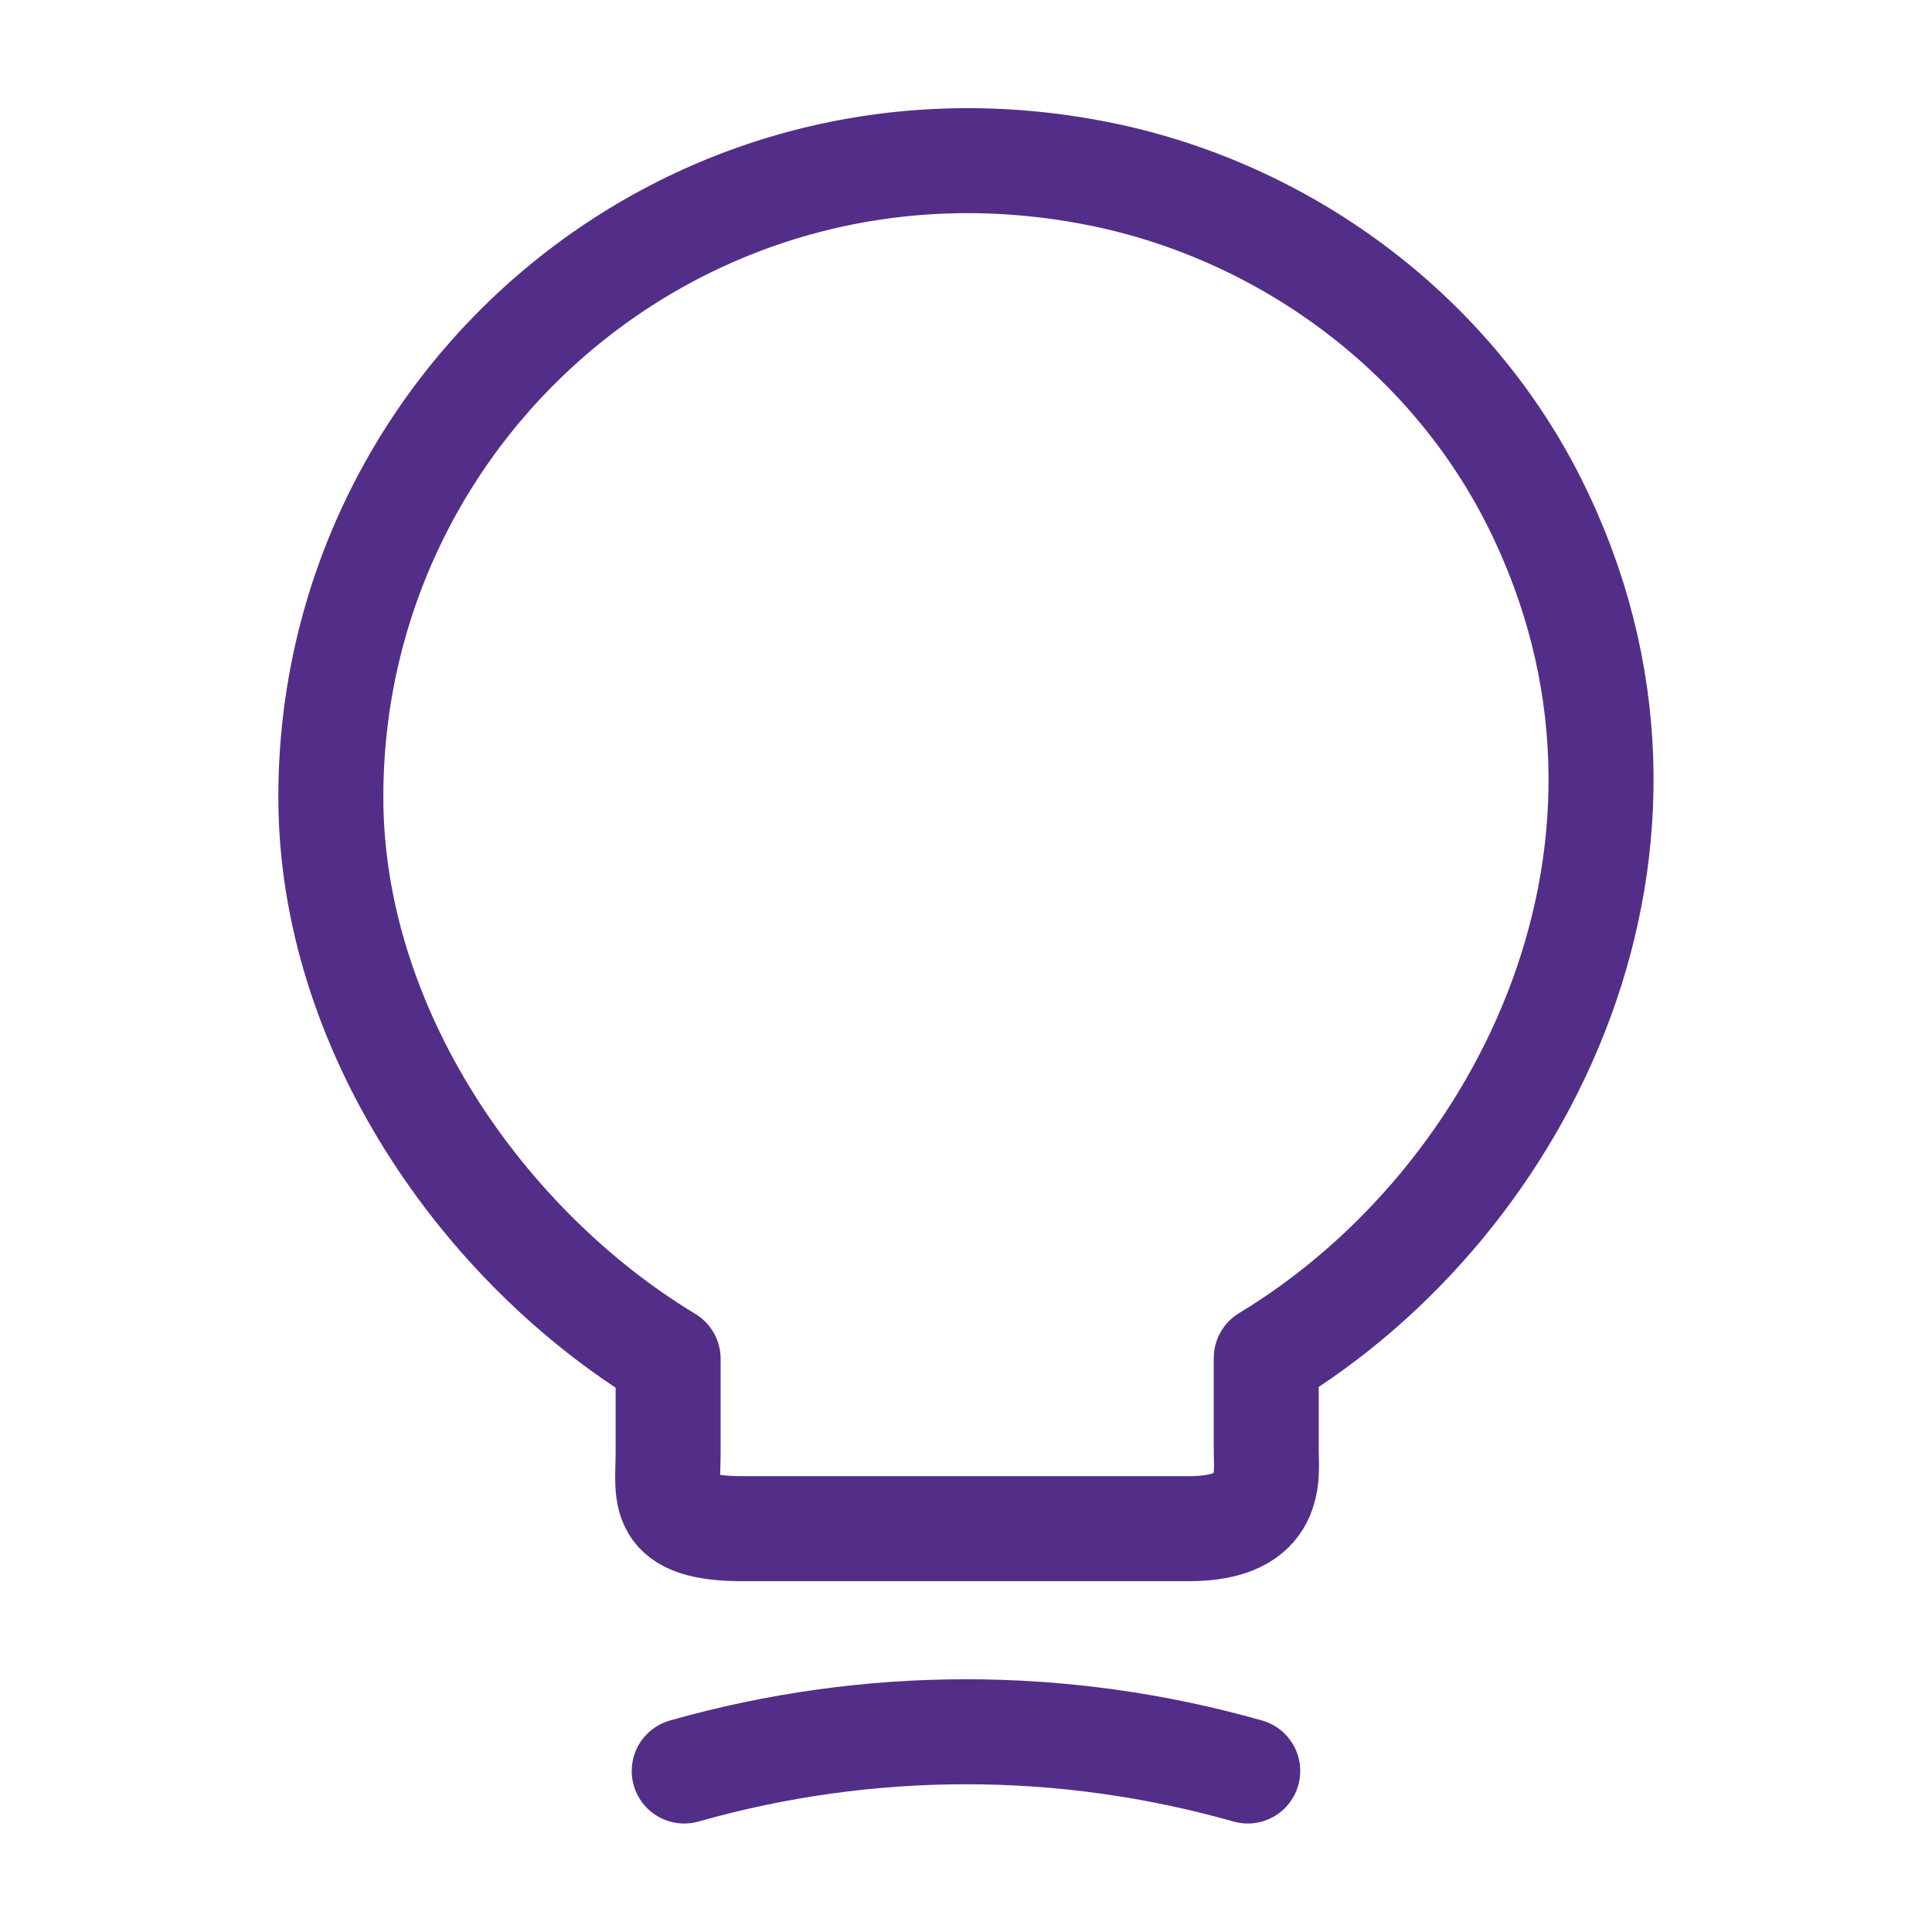
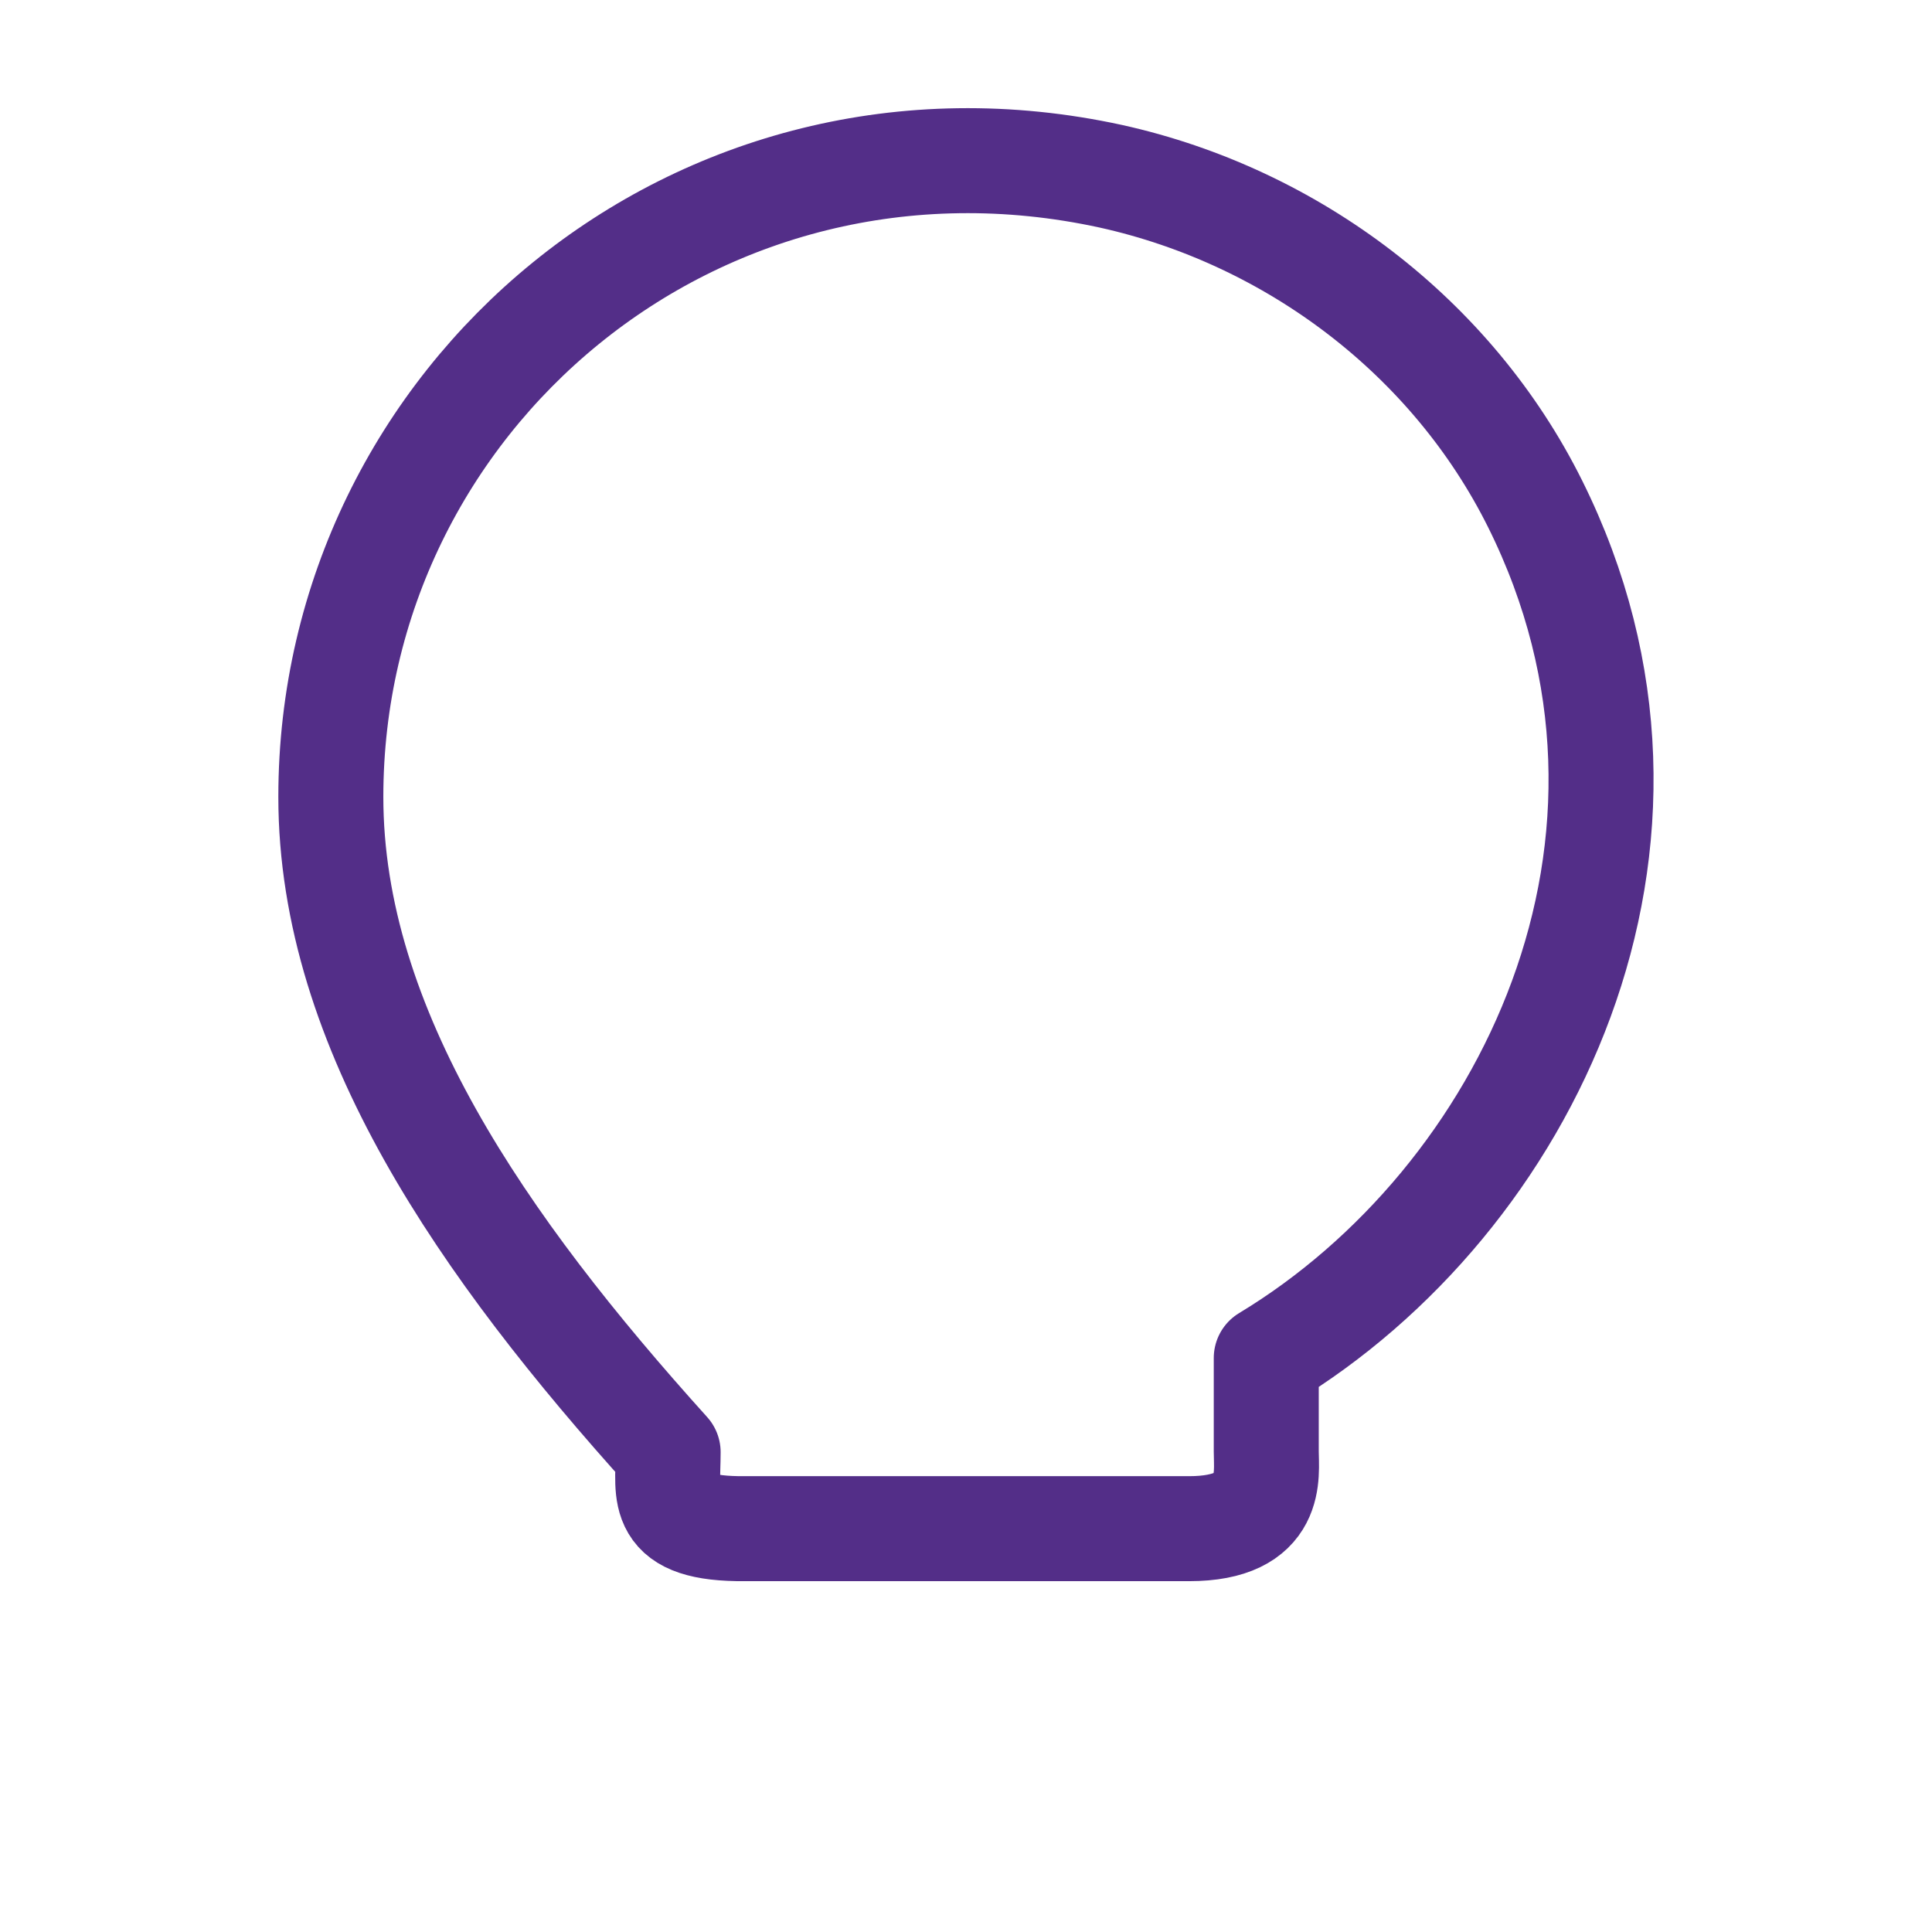
<svg xmlns="http://www.w3.org/2000/svg" width="46" height="46" viewBox="0 0 46 46" fill="none">
-   <path d="M15.908 34.576V32.353C11.5 29.689 7.877 24.495 7.877 18.975C7.877 9.487 16.598 2.051 26.45 4.197C30.782 5.156 34.577 8.031 36.551 11.998C40.557 20.048 36.34 28.596 30.149 32.334V34.557C30.149 35.113 30.36 36.397 28.309 36.397H17.748C15.64 36.416 15.908 35.592 15.908 34.576Z" stroke="#532E88" stroke-width="2.5" stroke-linecap="round" stroke-linejoin="round" />
-   <path d="M16.291 42.167C20.681 40.921 25.319 40.921 29.708 42.167" stroke="#532E88" stroke-width="2.5" stroke-linecap="round" stroke-linejoin="round" />
+   <path d="M15.908 34.576C11.5 29.689 7.877 24.495 7.877 18.975C7.877 9.487 16.598 2.051 26.45 4.197C30.782 5.156 34.577 8.031 36.551 11.998C40.557 20.048 36.34 28.596 30.149 32.334V34.557C30.149 35.113 30.36 36.397 28.309 36.397H17.748C15.64 36.416 15.908 35.592 15.908 34.576Z" stroke="#532E88" stroke-width="2.5" stroke-linecap="round" stroke-linejoin="round" />
</svg>